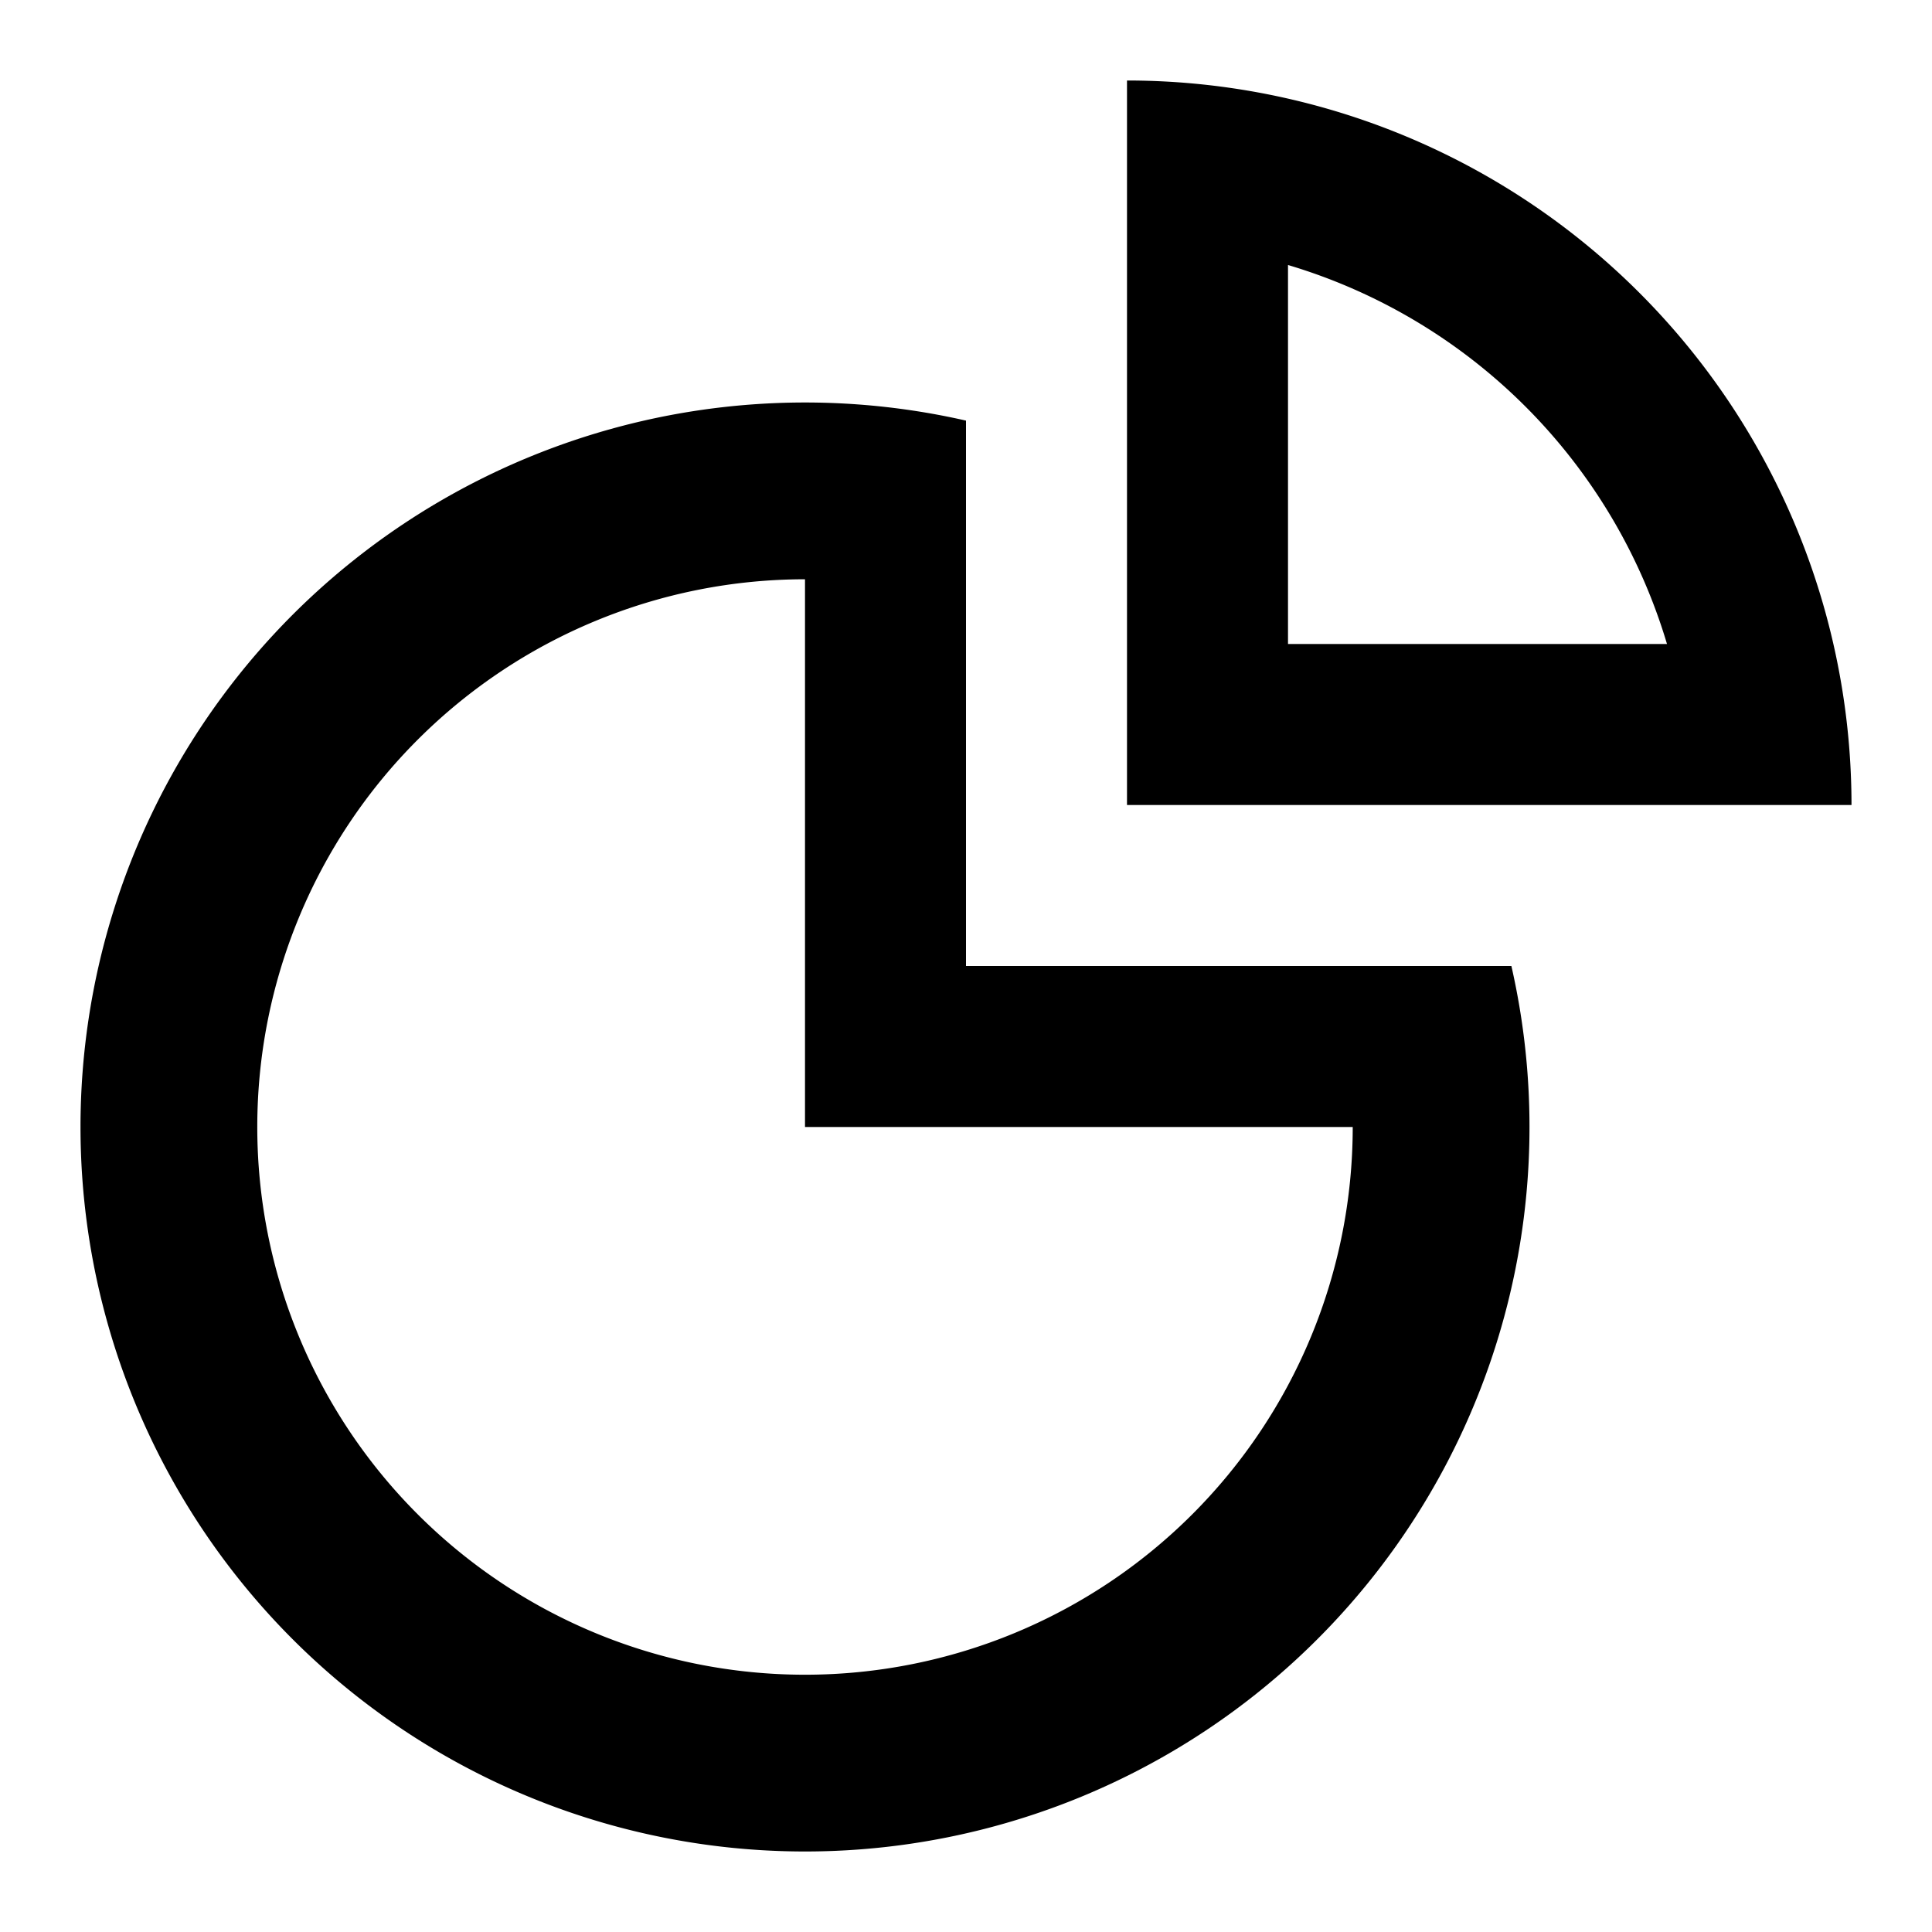
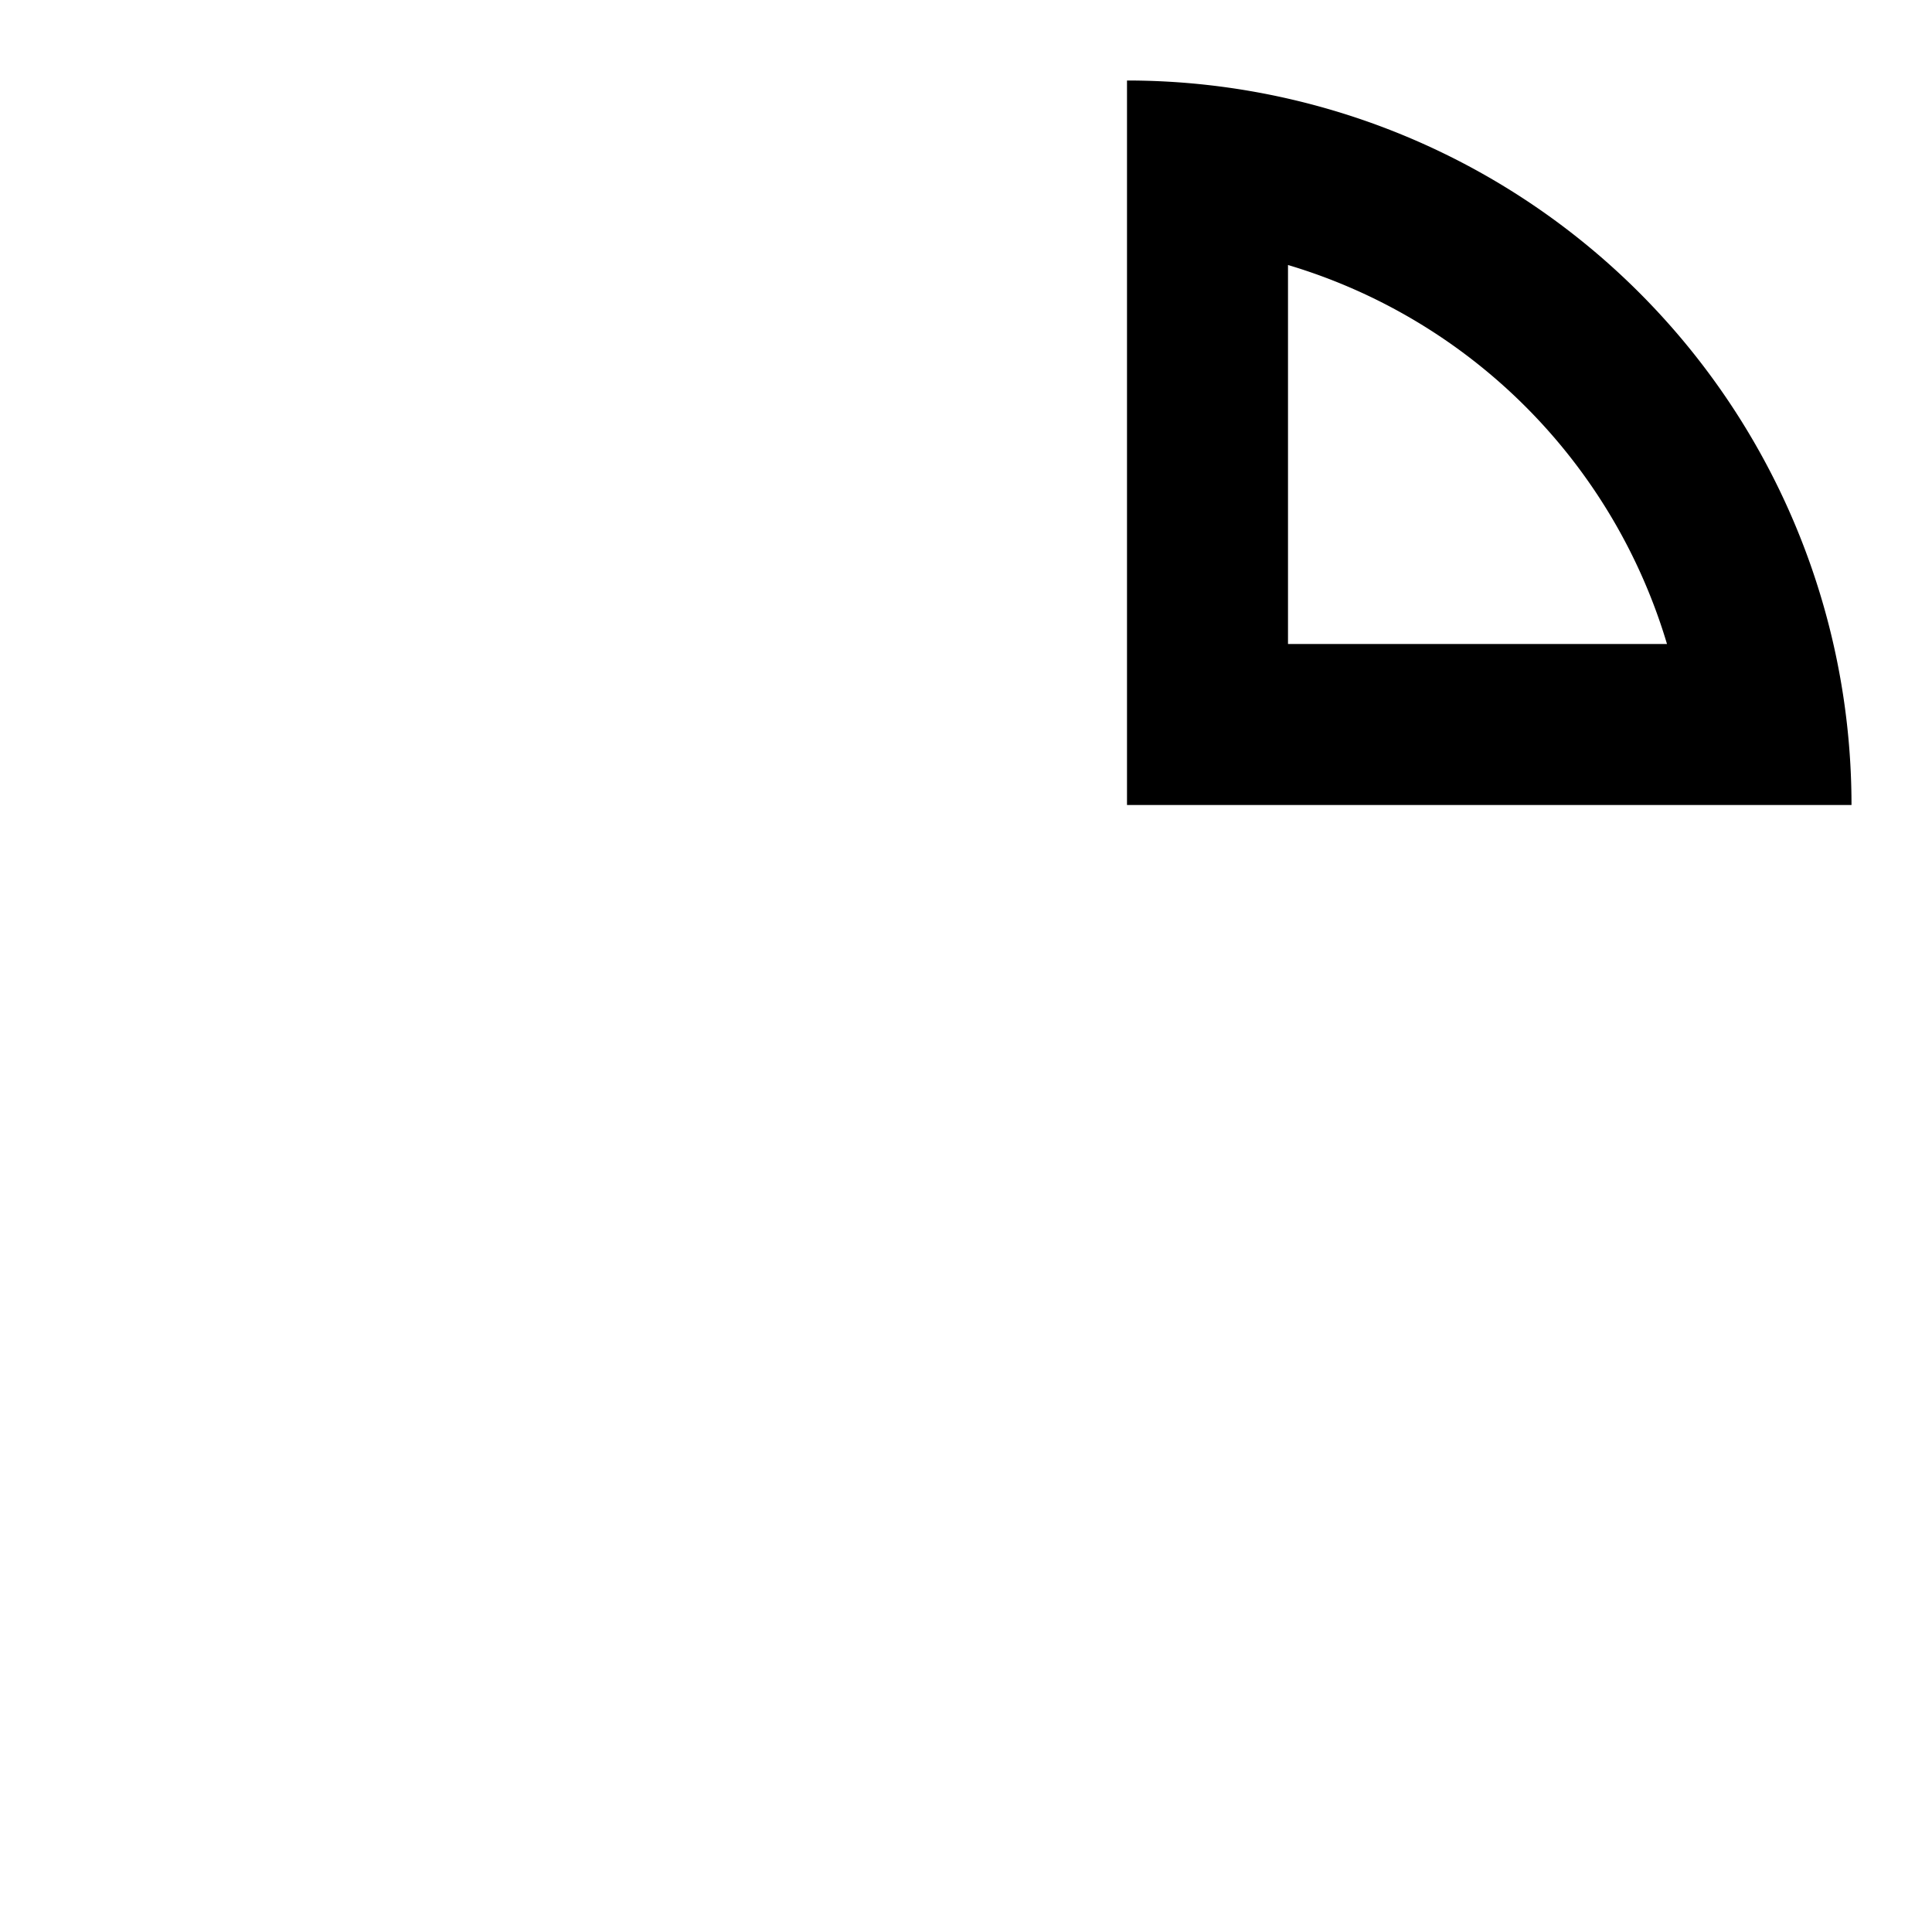
<svg xmlns="http://www.w3.org/2000/svg" width="24" height="24" viewBox="0 0 24 24">
  <g fill="currentColor" fill-rule="evenodd" clip-rule="evenodd">
    <path d="M22.775 8A9 9 0 0 1 23 10h-9V1a9 9 0 0 1 8.775 7m-2.067 0A6.999 6.999 0 0 0 16 3.292V8z" />
-     <path d="M1 14a9 9 0 0 1 11-8.775V12h6.775A9 9 0 1 1 1 14m15.804 0H10V7.196A6.804 6.804 0 1 0 16.804 14" />
  </g>
</svg>